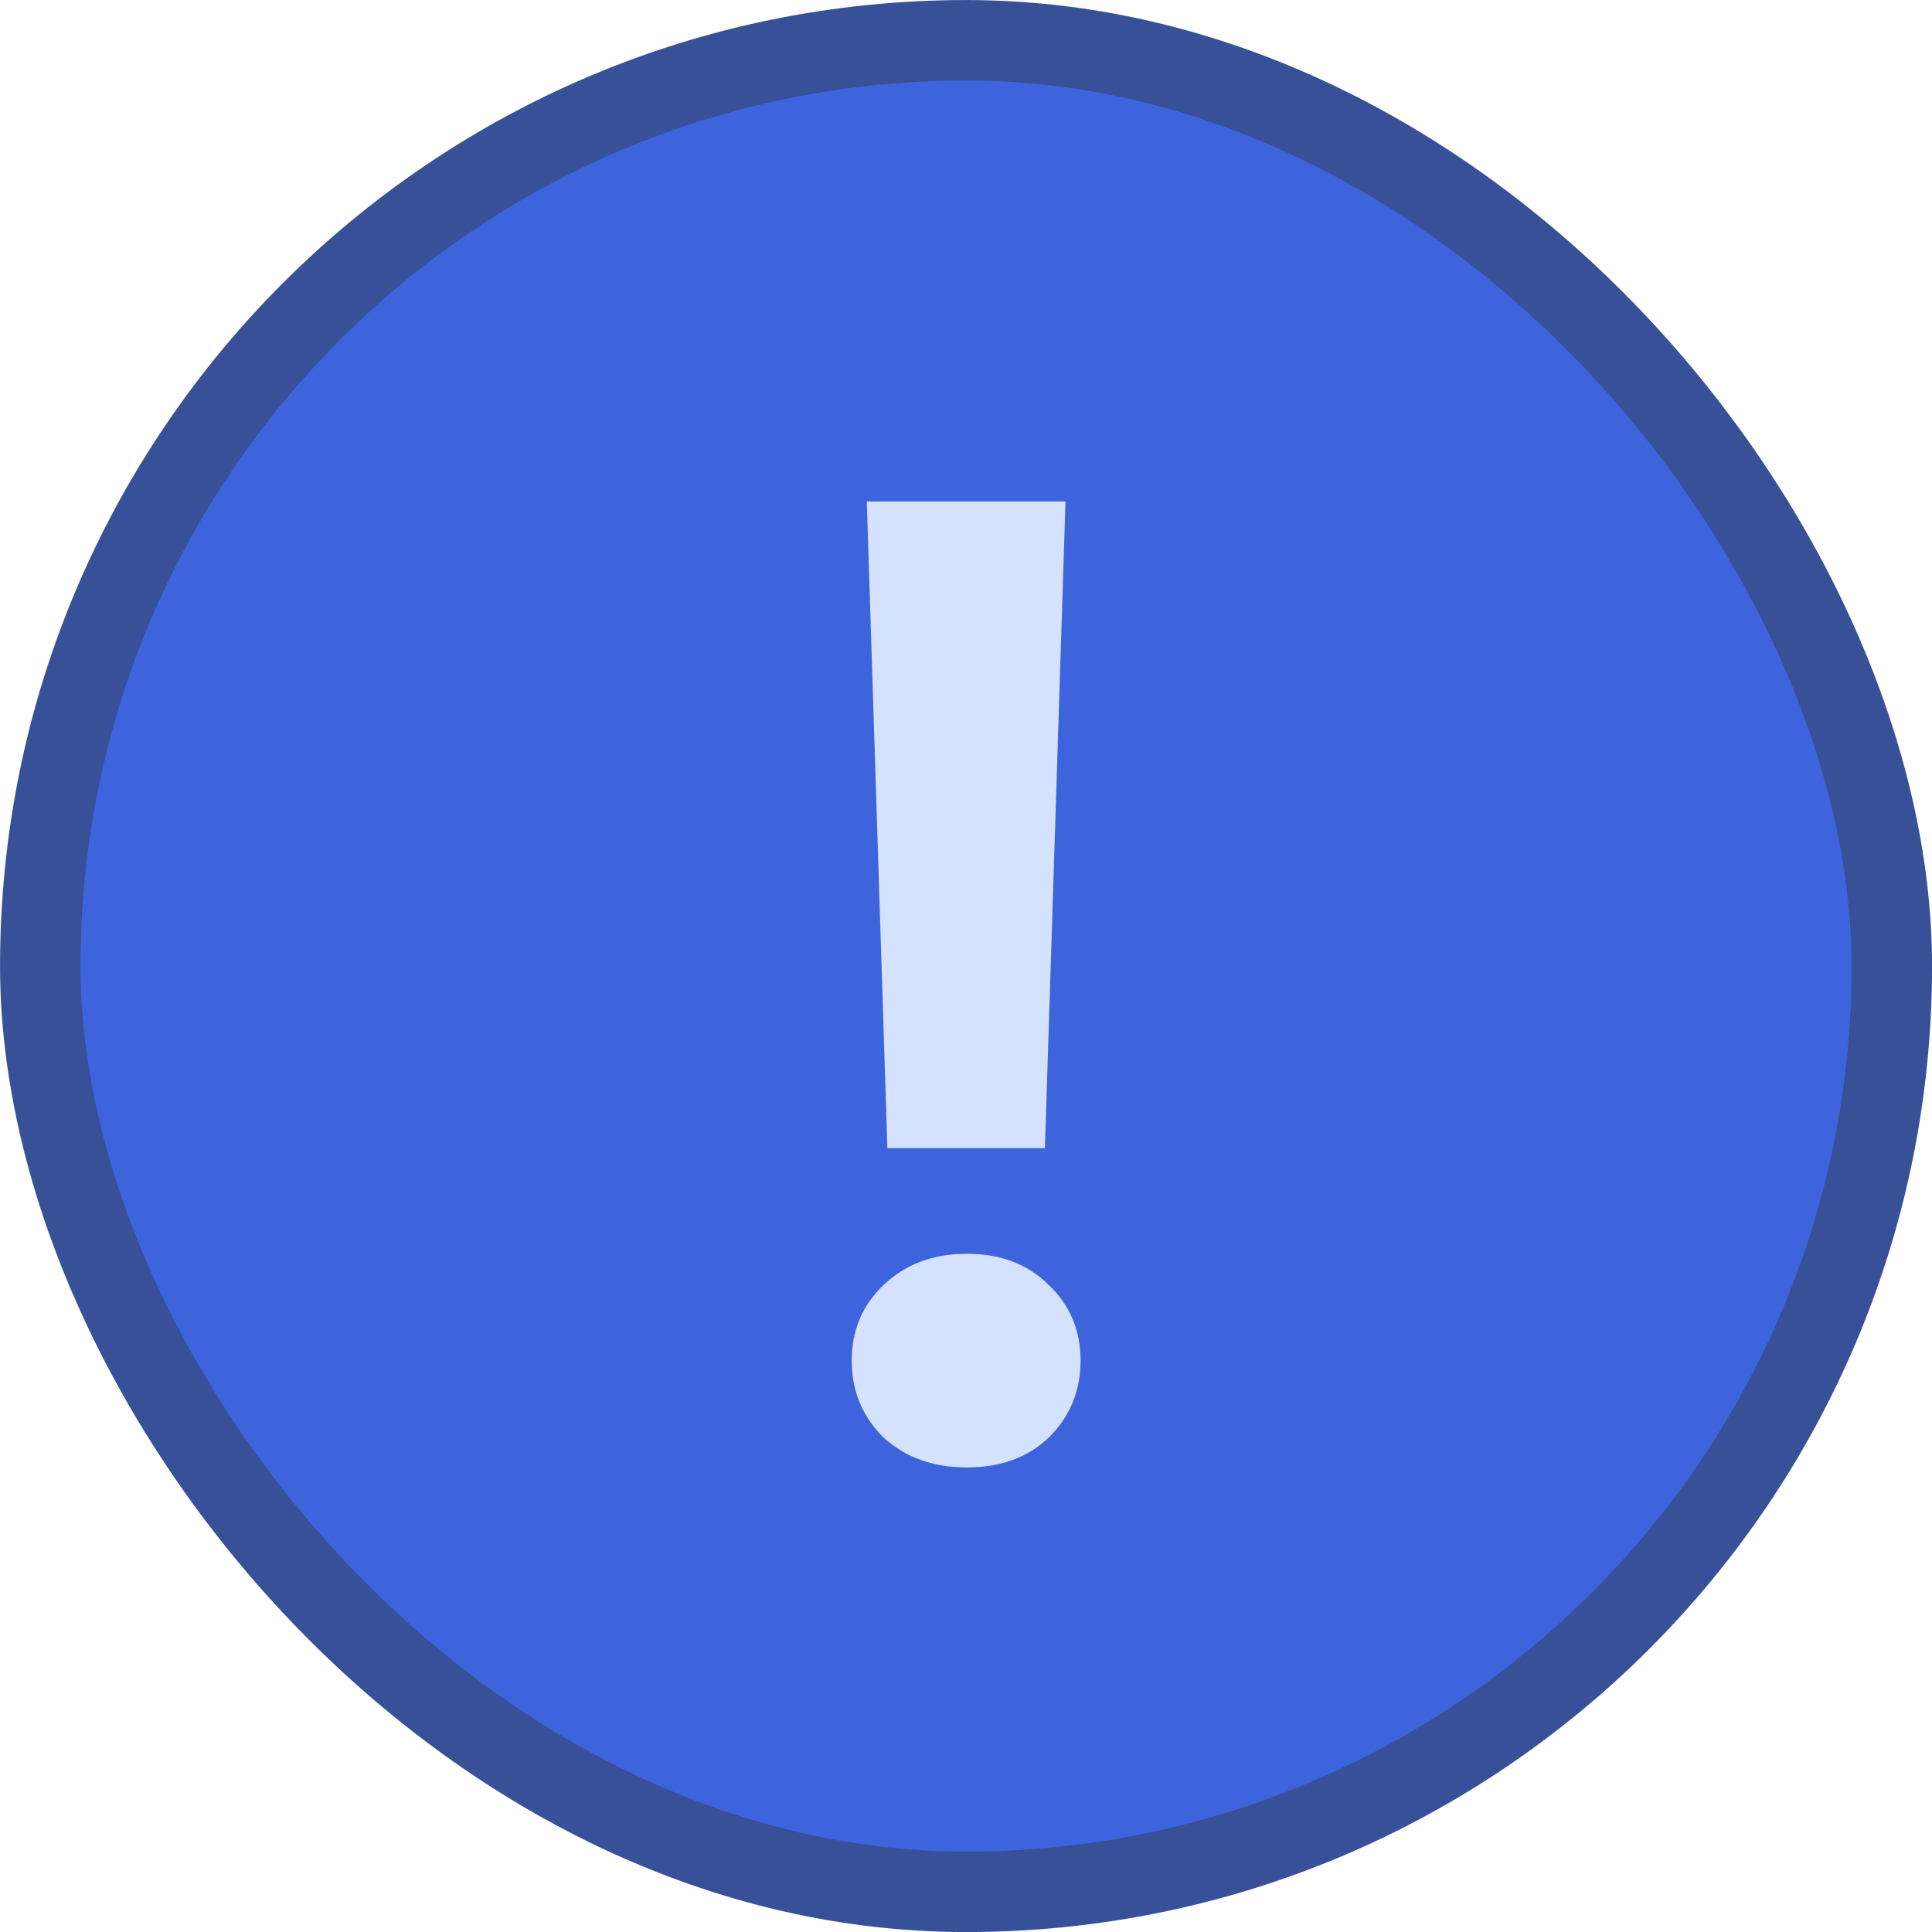
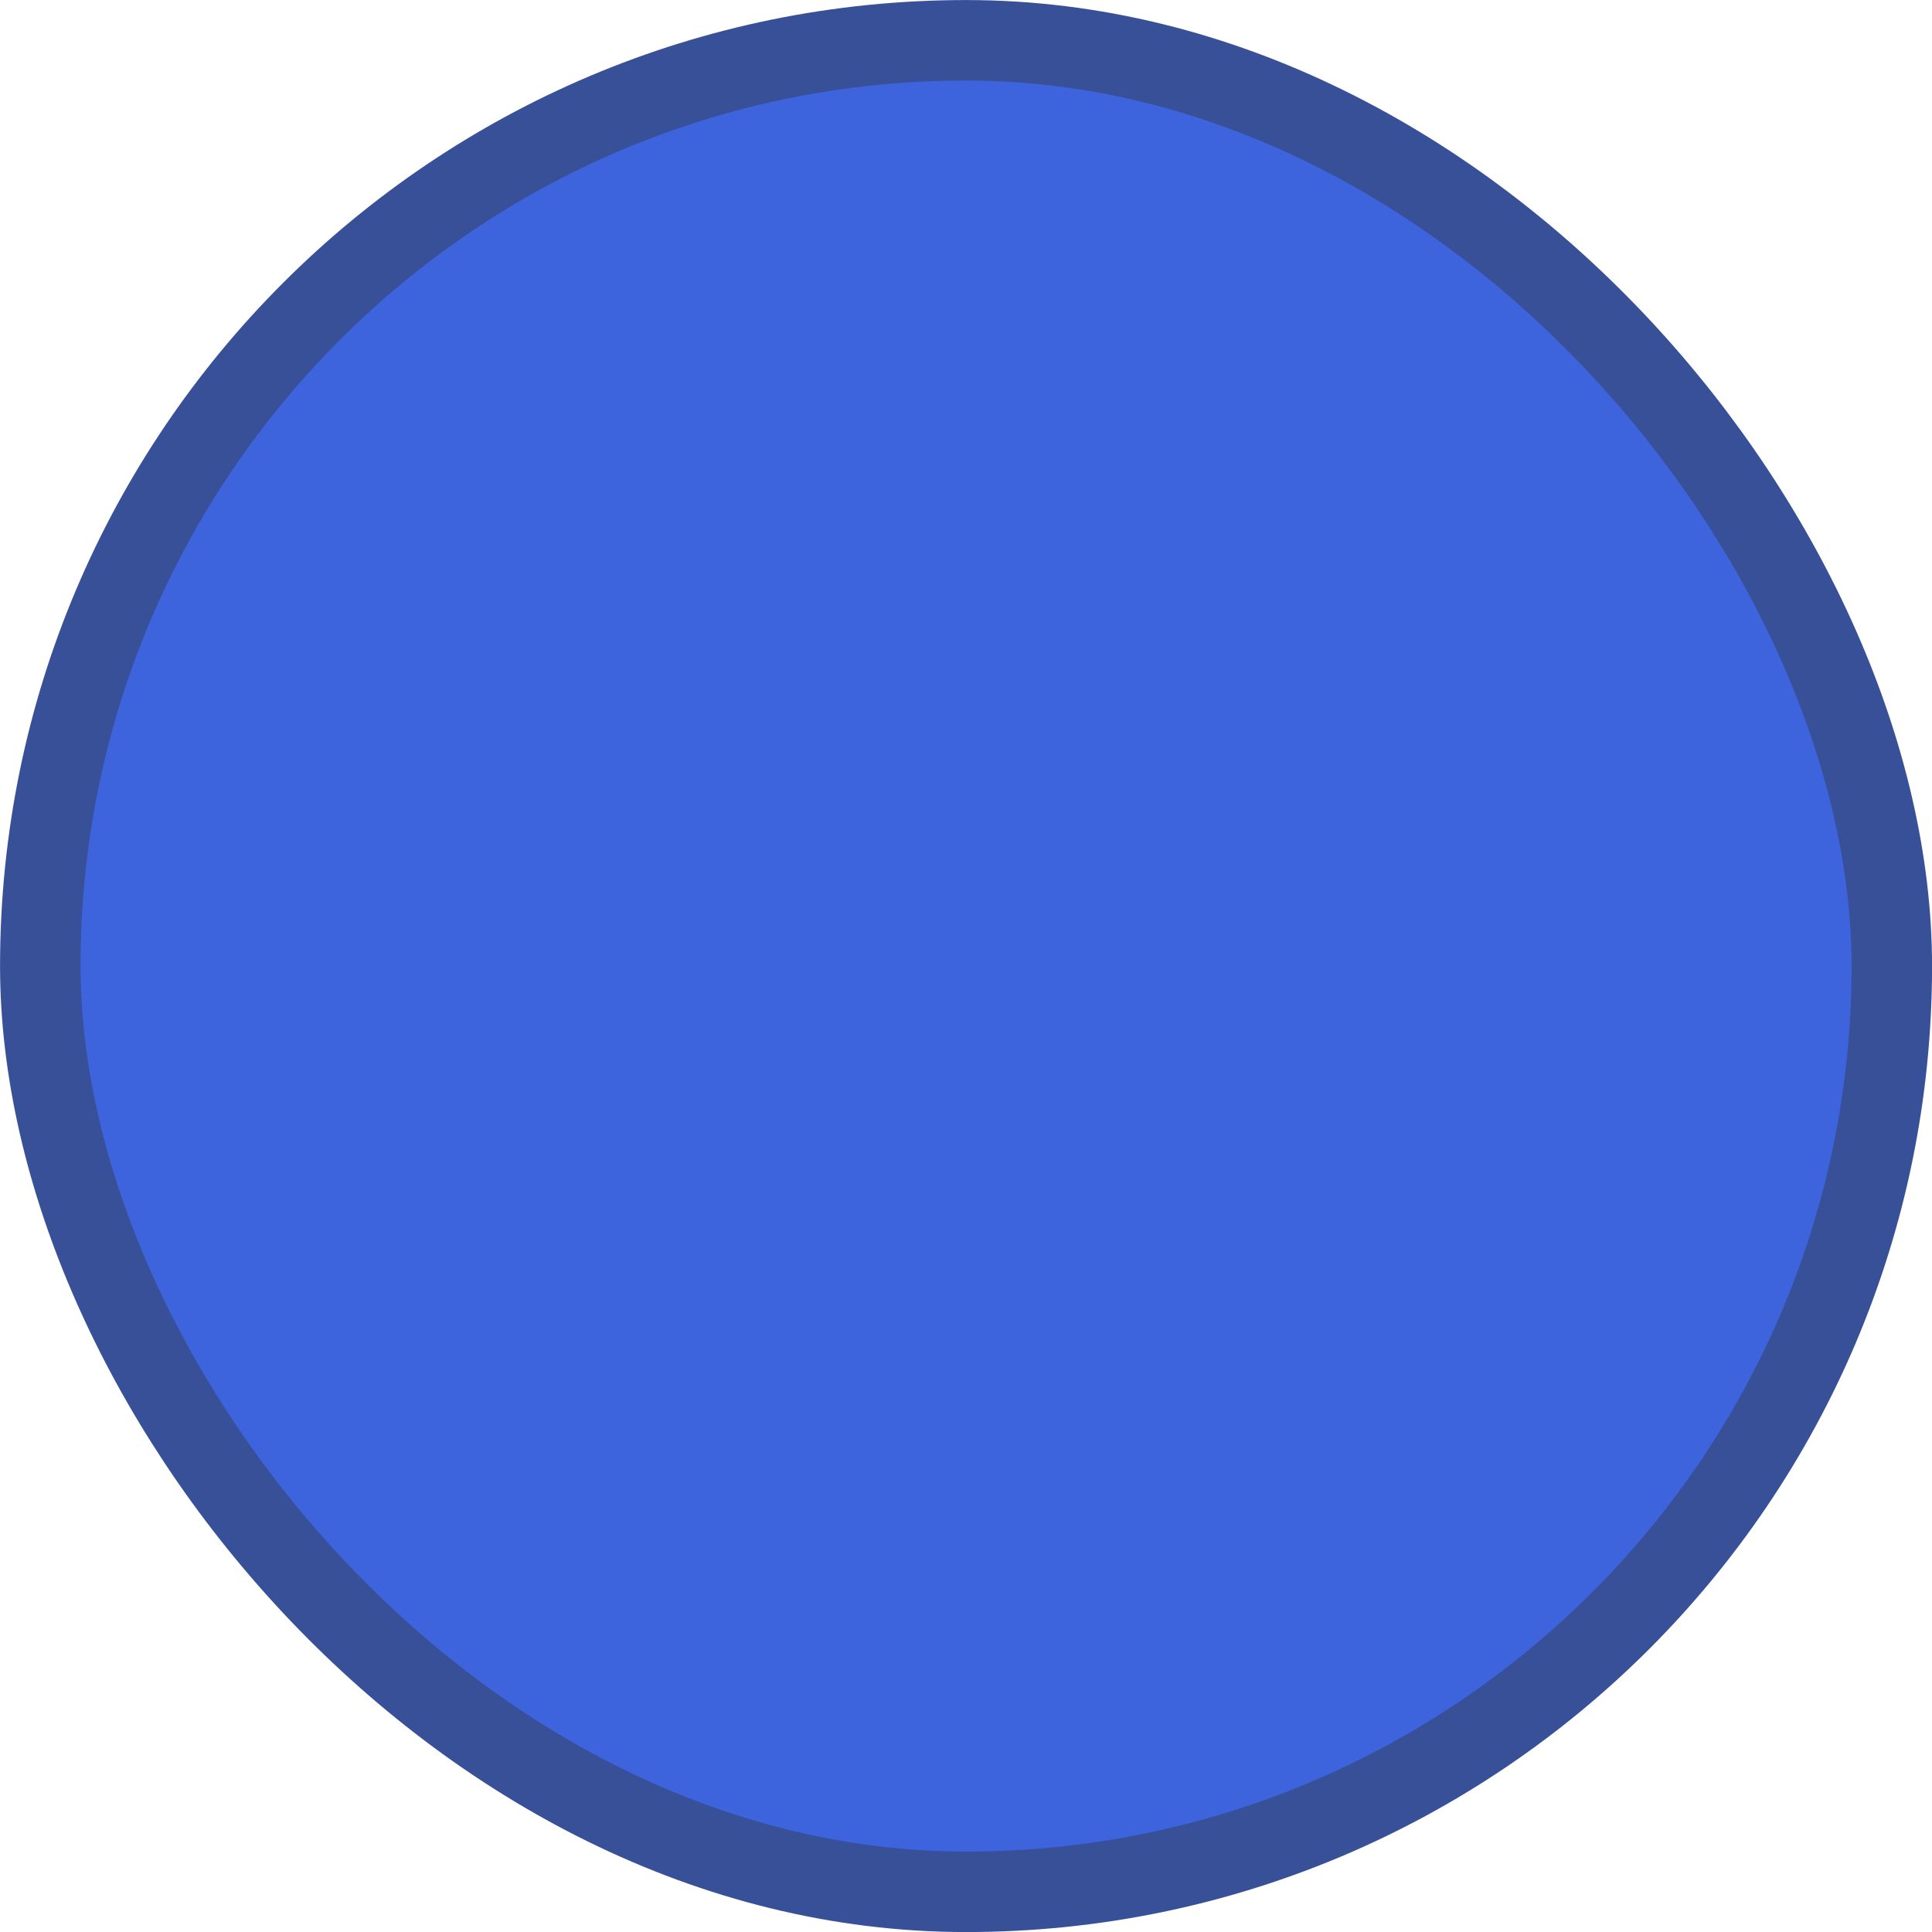
<svg xmlns="http://www.w3.org/2000/svg" fill="none" viewBox="0 0 20 20" height="20" width="20">
  <rect fill="#3D63DD" rx="9.583" height="19.167" width="19.167" y="0.417" x="0.417" />
  <rect stroke-width="0.833" stroke="#375097" rx="9.583" height="19.167" width="19.167" y="0.417" x="0.417" />
-   <path fill="#D5E2FF" d="M9.186 11.886L8.973 5.191H11.03L10.817 11.886H9.186ZM10.009 15.191C9.659 15.191 9.371 15.087 9.144 14.879C8.926 14.662 8.817 14.397 8.817 14.085C8.817 13.773 8.926 13.513 9.144 13.305C9.371 13.087 9.659 12.979 10.009 12.979C10.359 12.979 10.642 13.087 10.86 13.305C11.077 13.513 11.186 13.773 11.186 14.085C11.186 14.397 11.077 14.662 10.86 14.879C10.642 15.087 10.359 15.191 10.009 15.191Z" />
</svg>